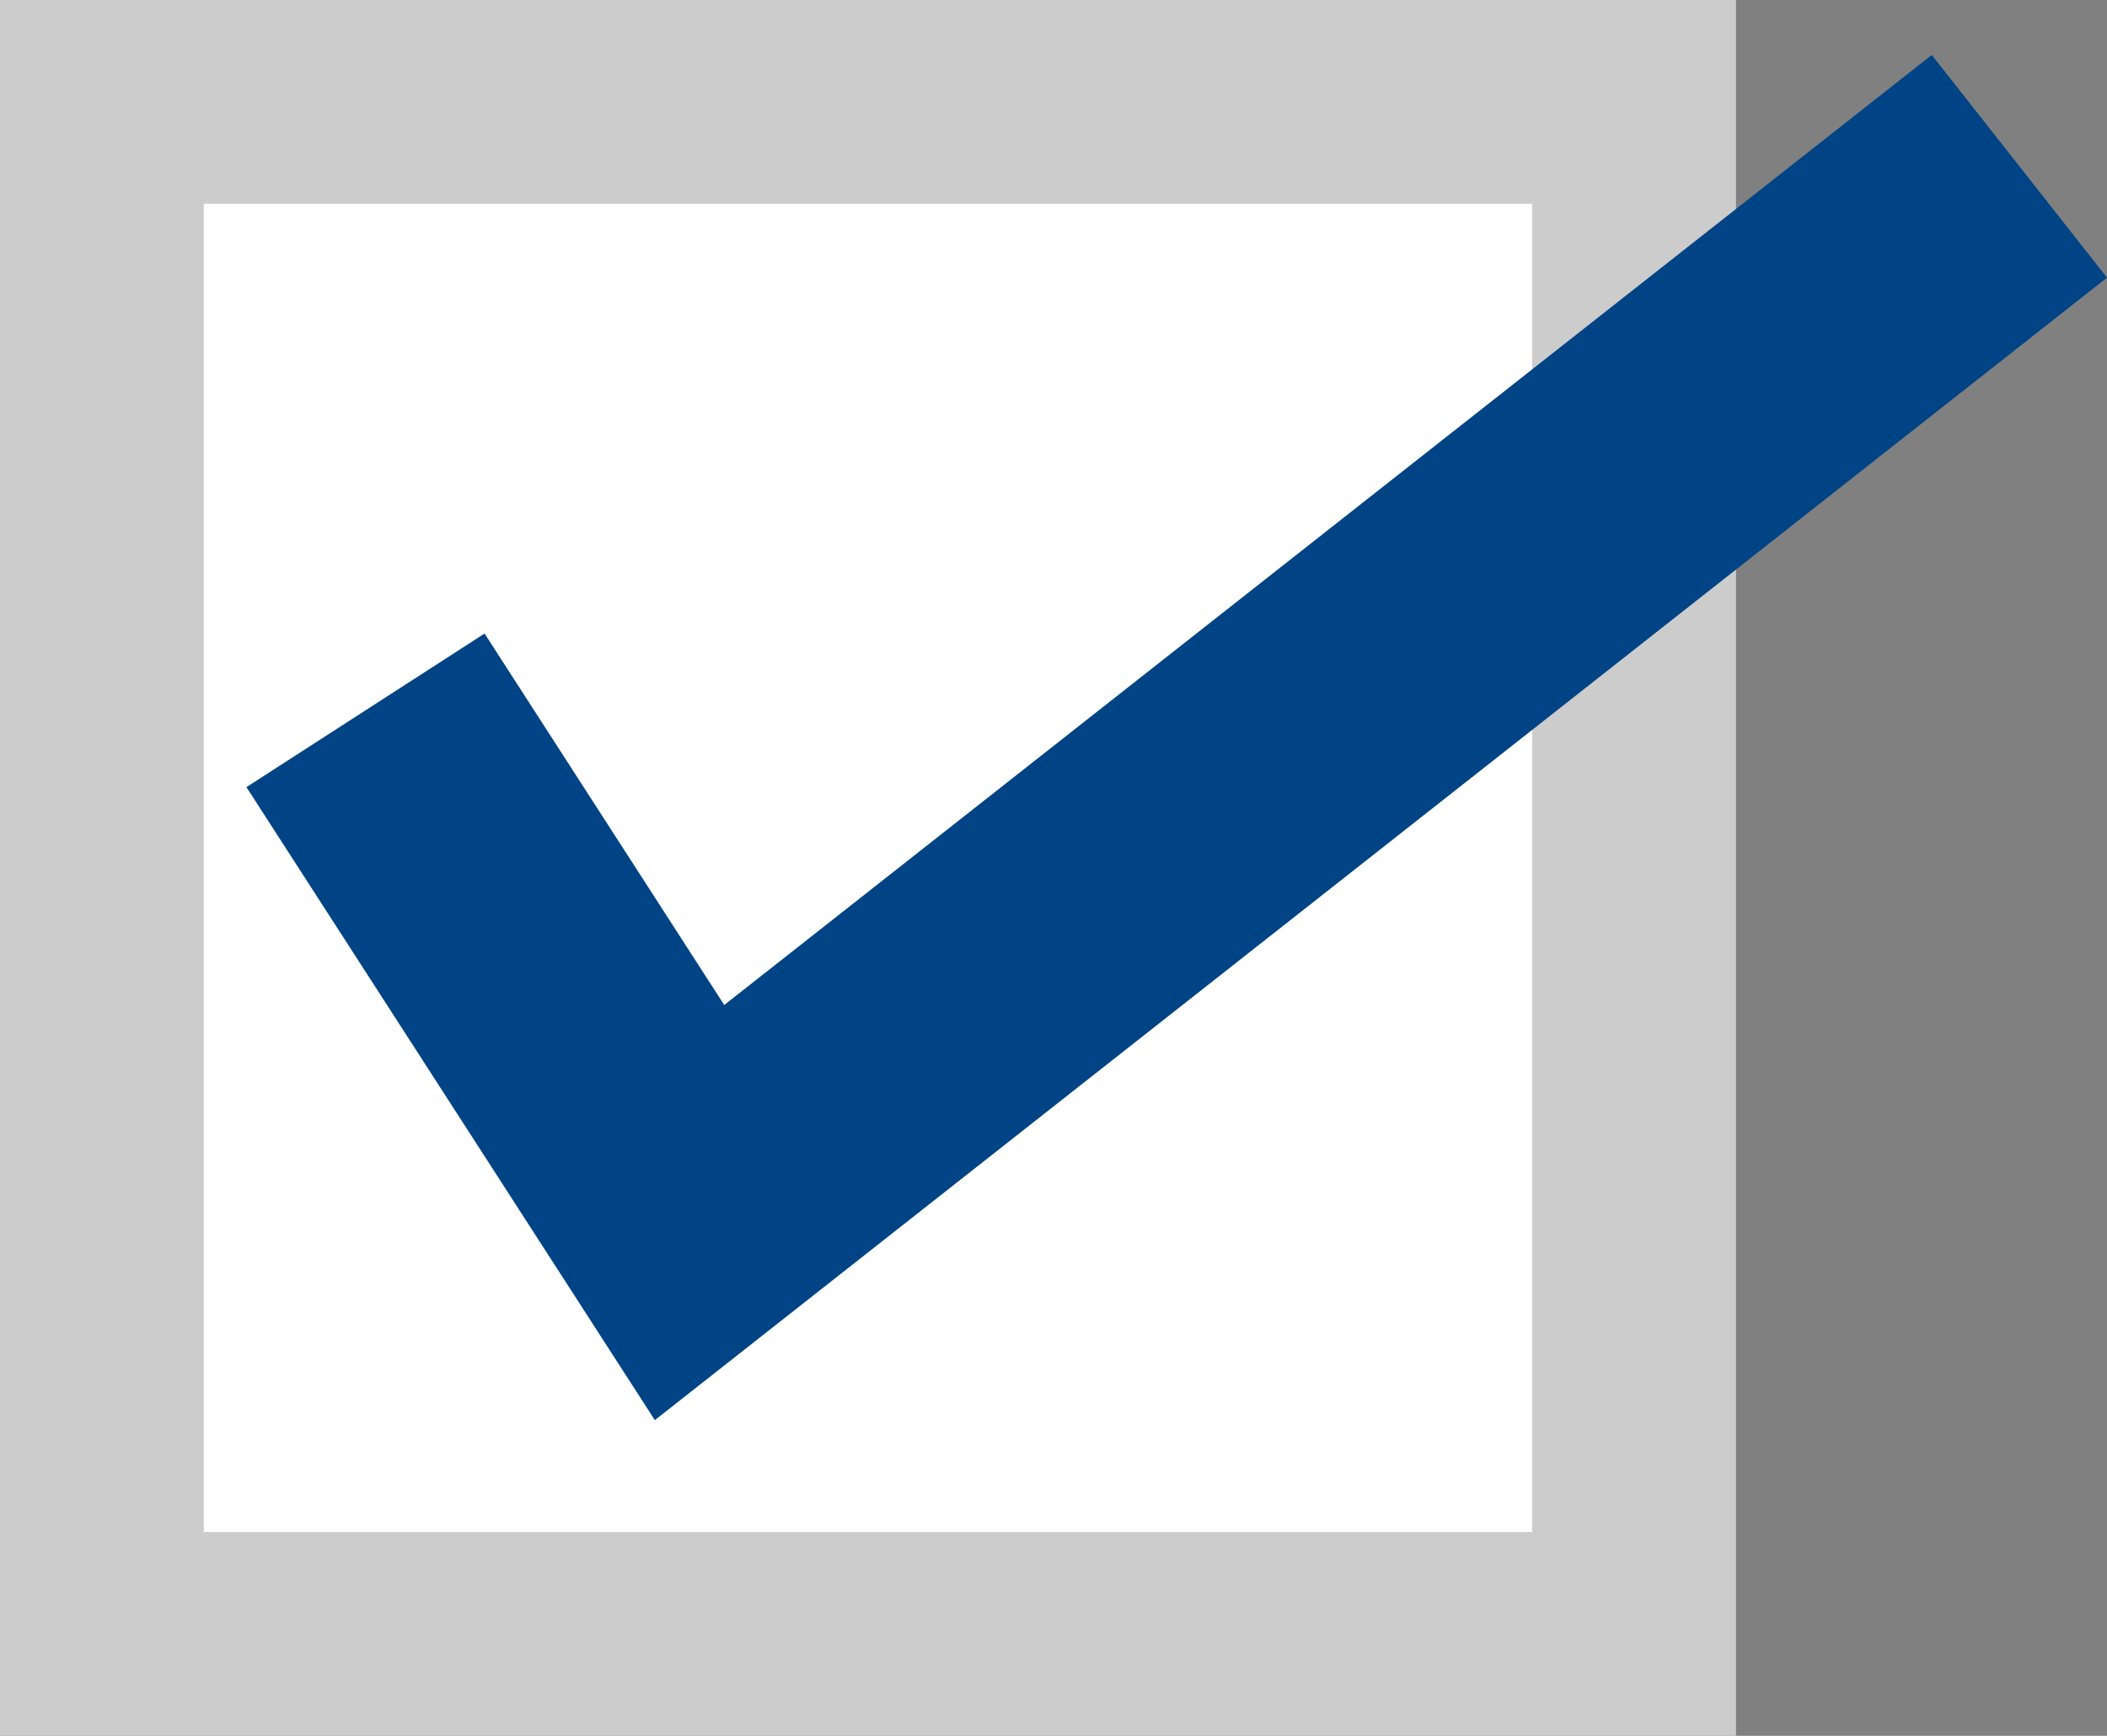
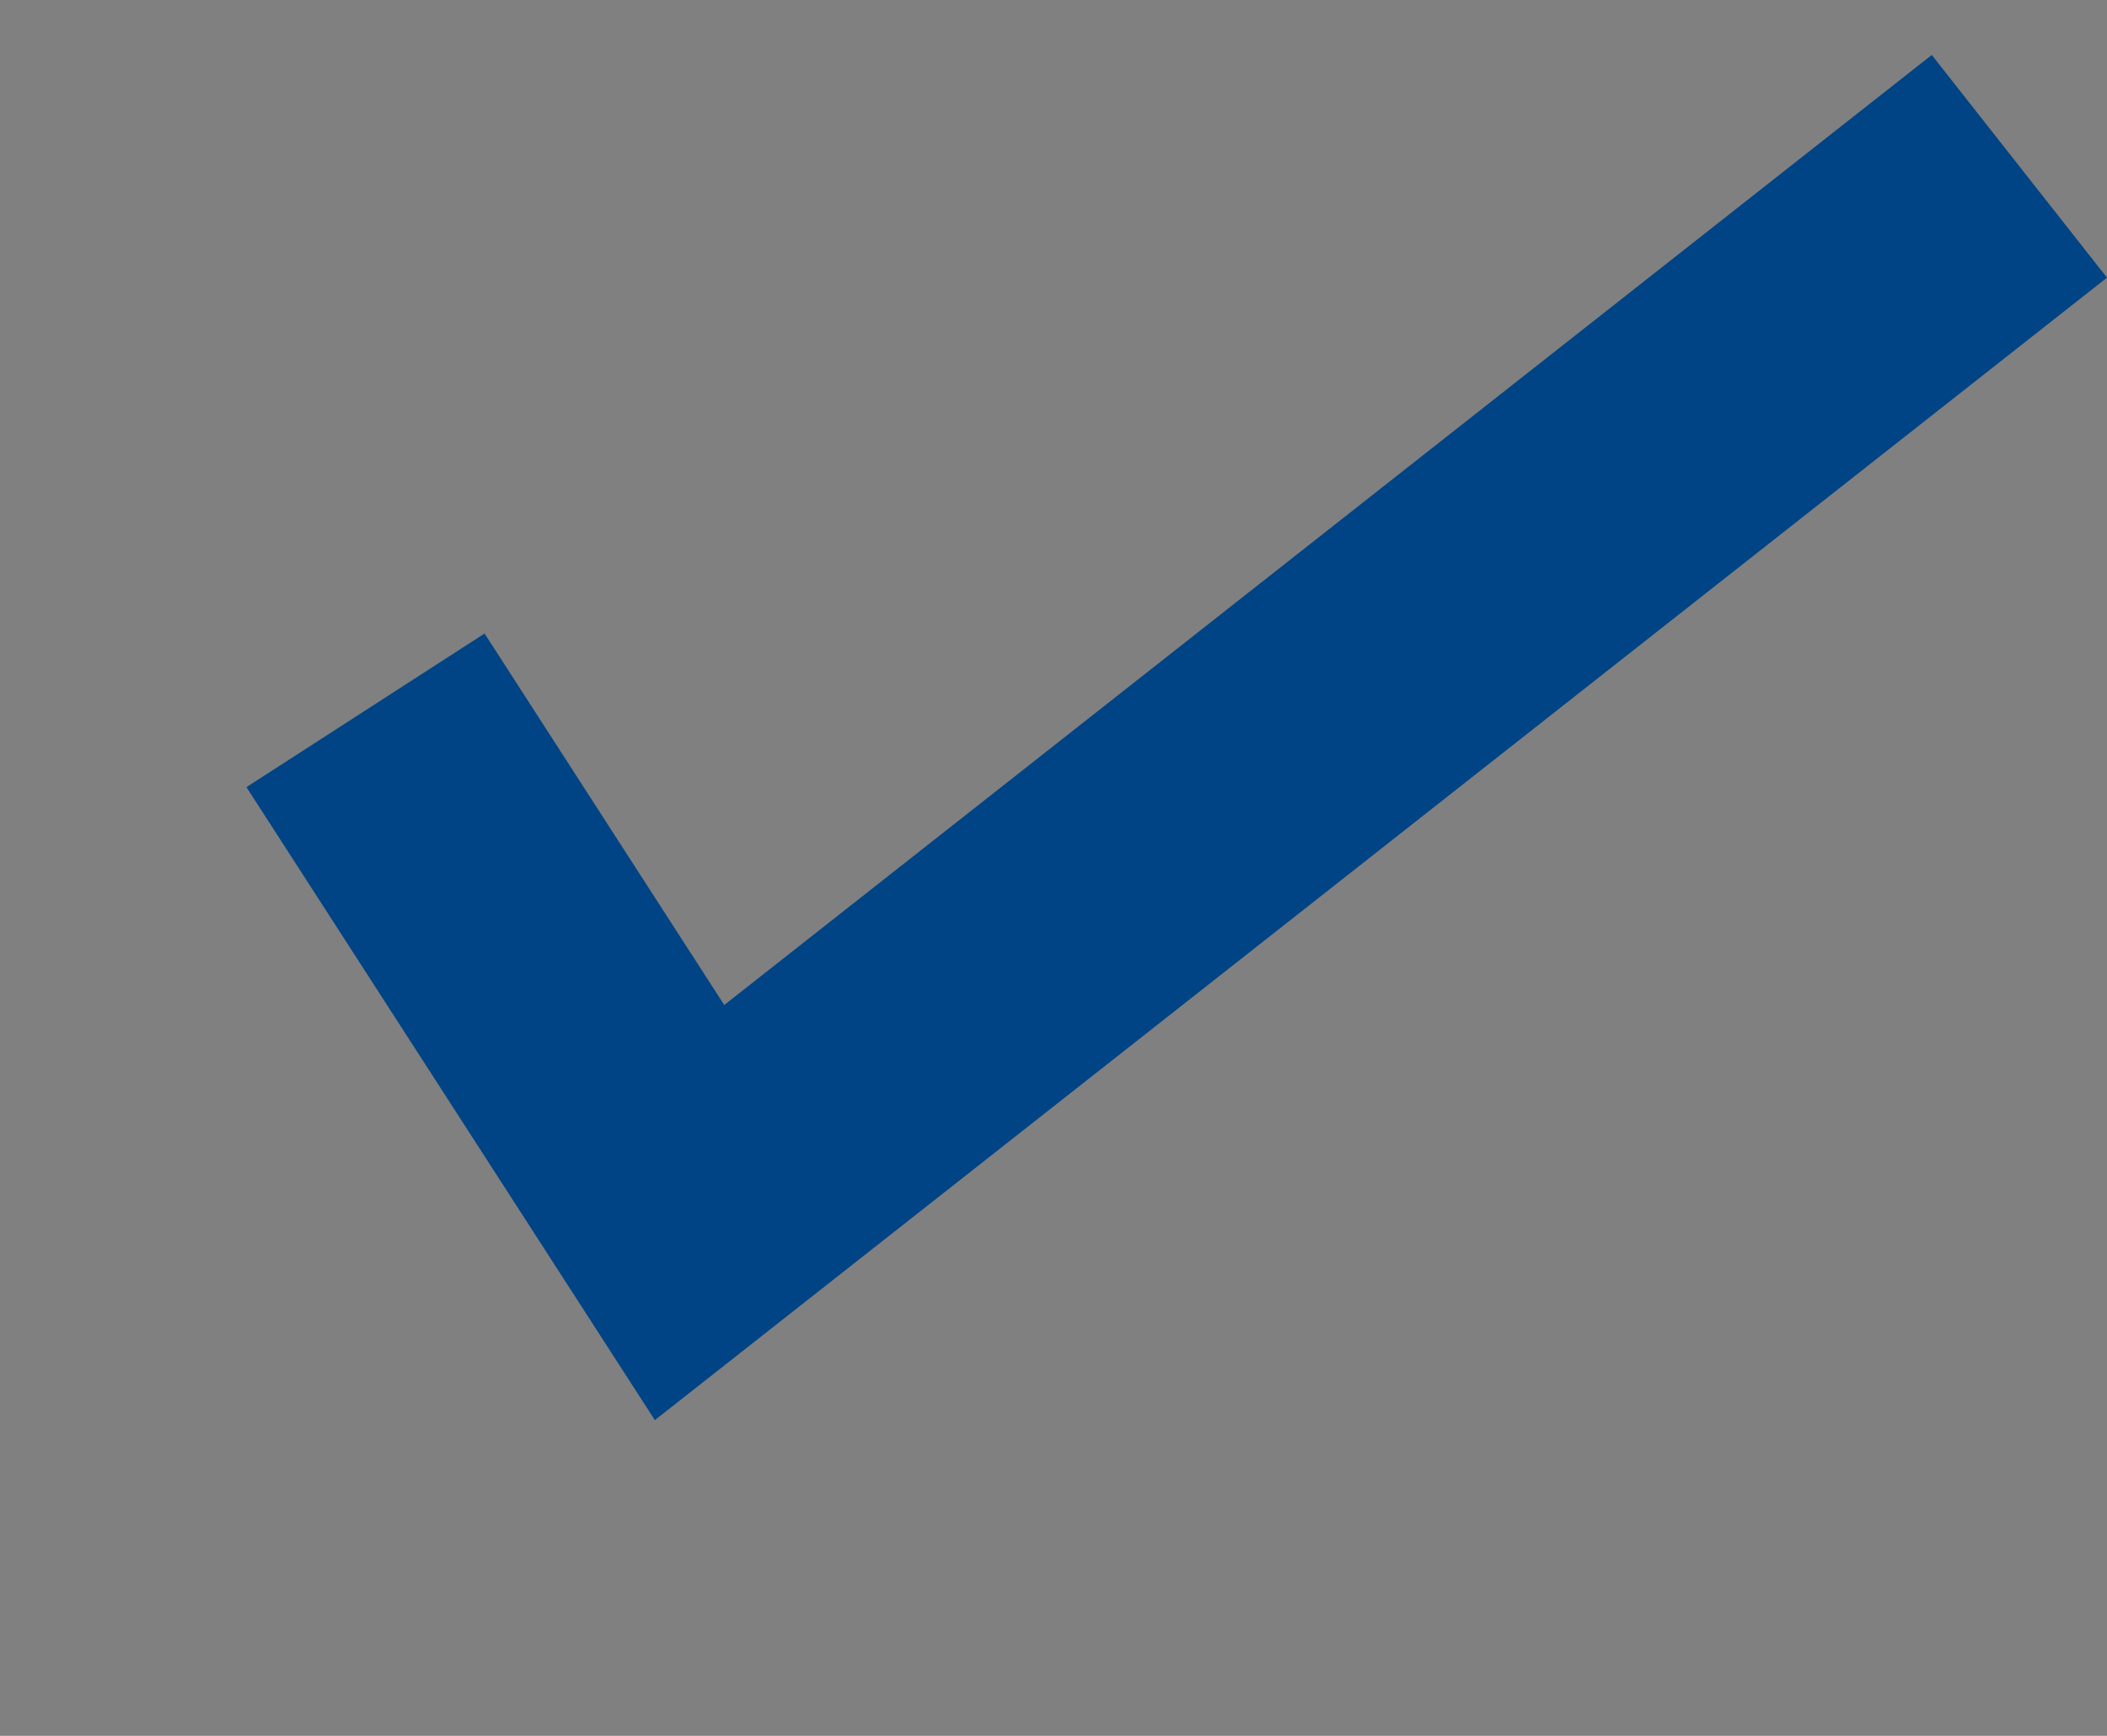
<svg xmlns="http://www.w3.org/2000/svg" id="_レイヤー_1" viewBox="0 0 1169.02 963.18">
  <rect x="0" y="0" width="1169.02" height="963.18" fill="#808080" stroke="none" />
  <defs>
    <style>.cls-1{fill:#ccc;}.cls-2{fill:#fff;}.cls-3{fill:#004485;}</style>
  </defs>
-   <rect class="cls-2" x="56.53" y="56.53" width="850.12" height="850.12" />
-   <path class="cls-1" d="M850.12,113.06v737.06H113.06V113.06h737.06M963.18,0H0v963.18h963.18V0h0Z" />
  <polygon class="cls-3" points="363.33 788 136.73 436.77 268.85 351.53 401.83 557.65 1071.8 30.49 1169.02 154.06 363.33 788" />
</svg>